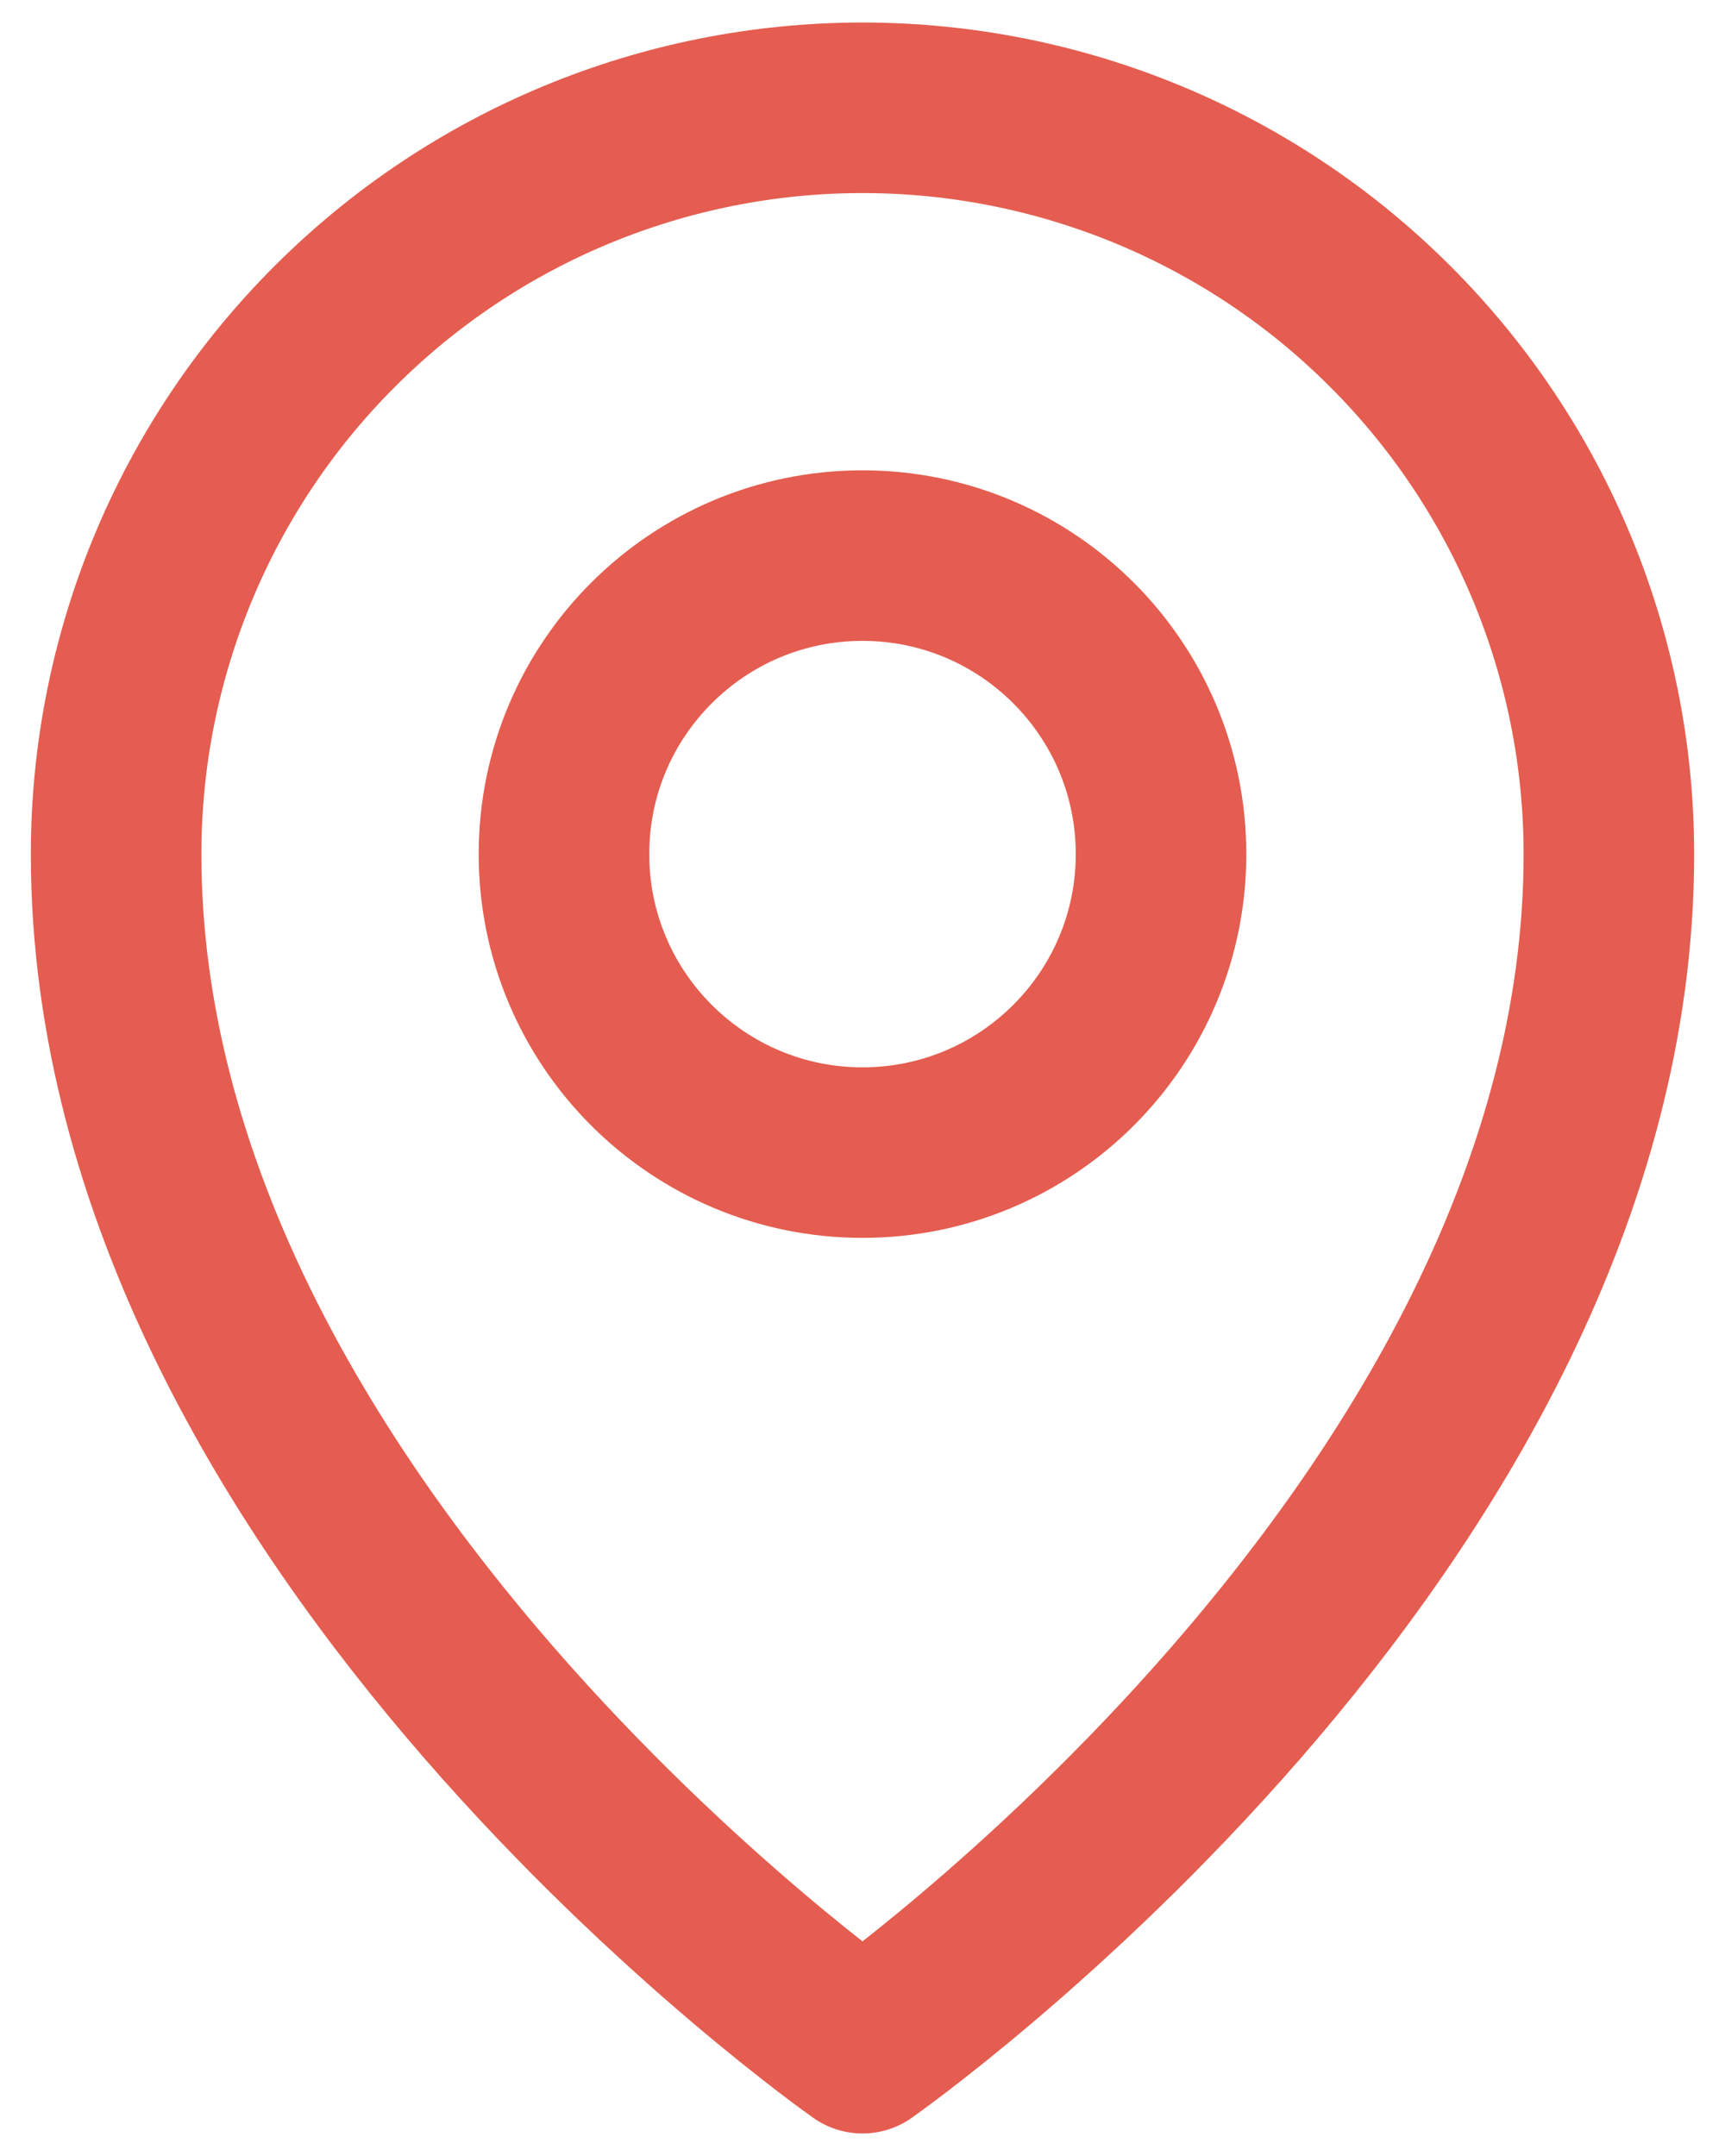
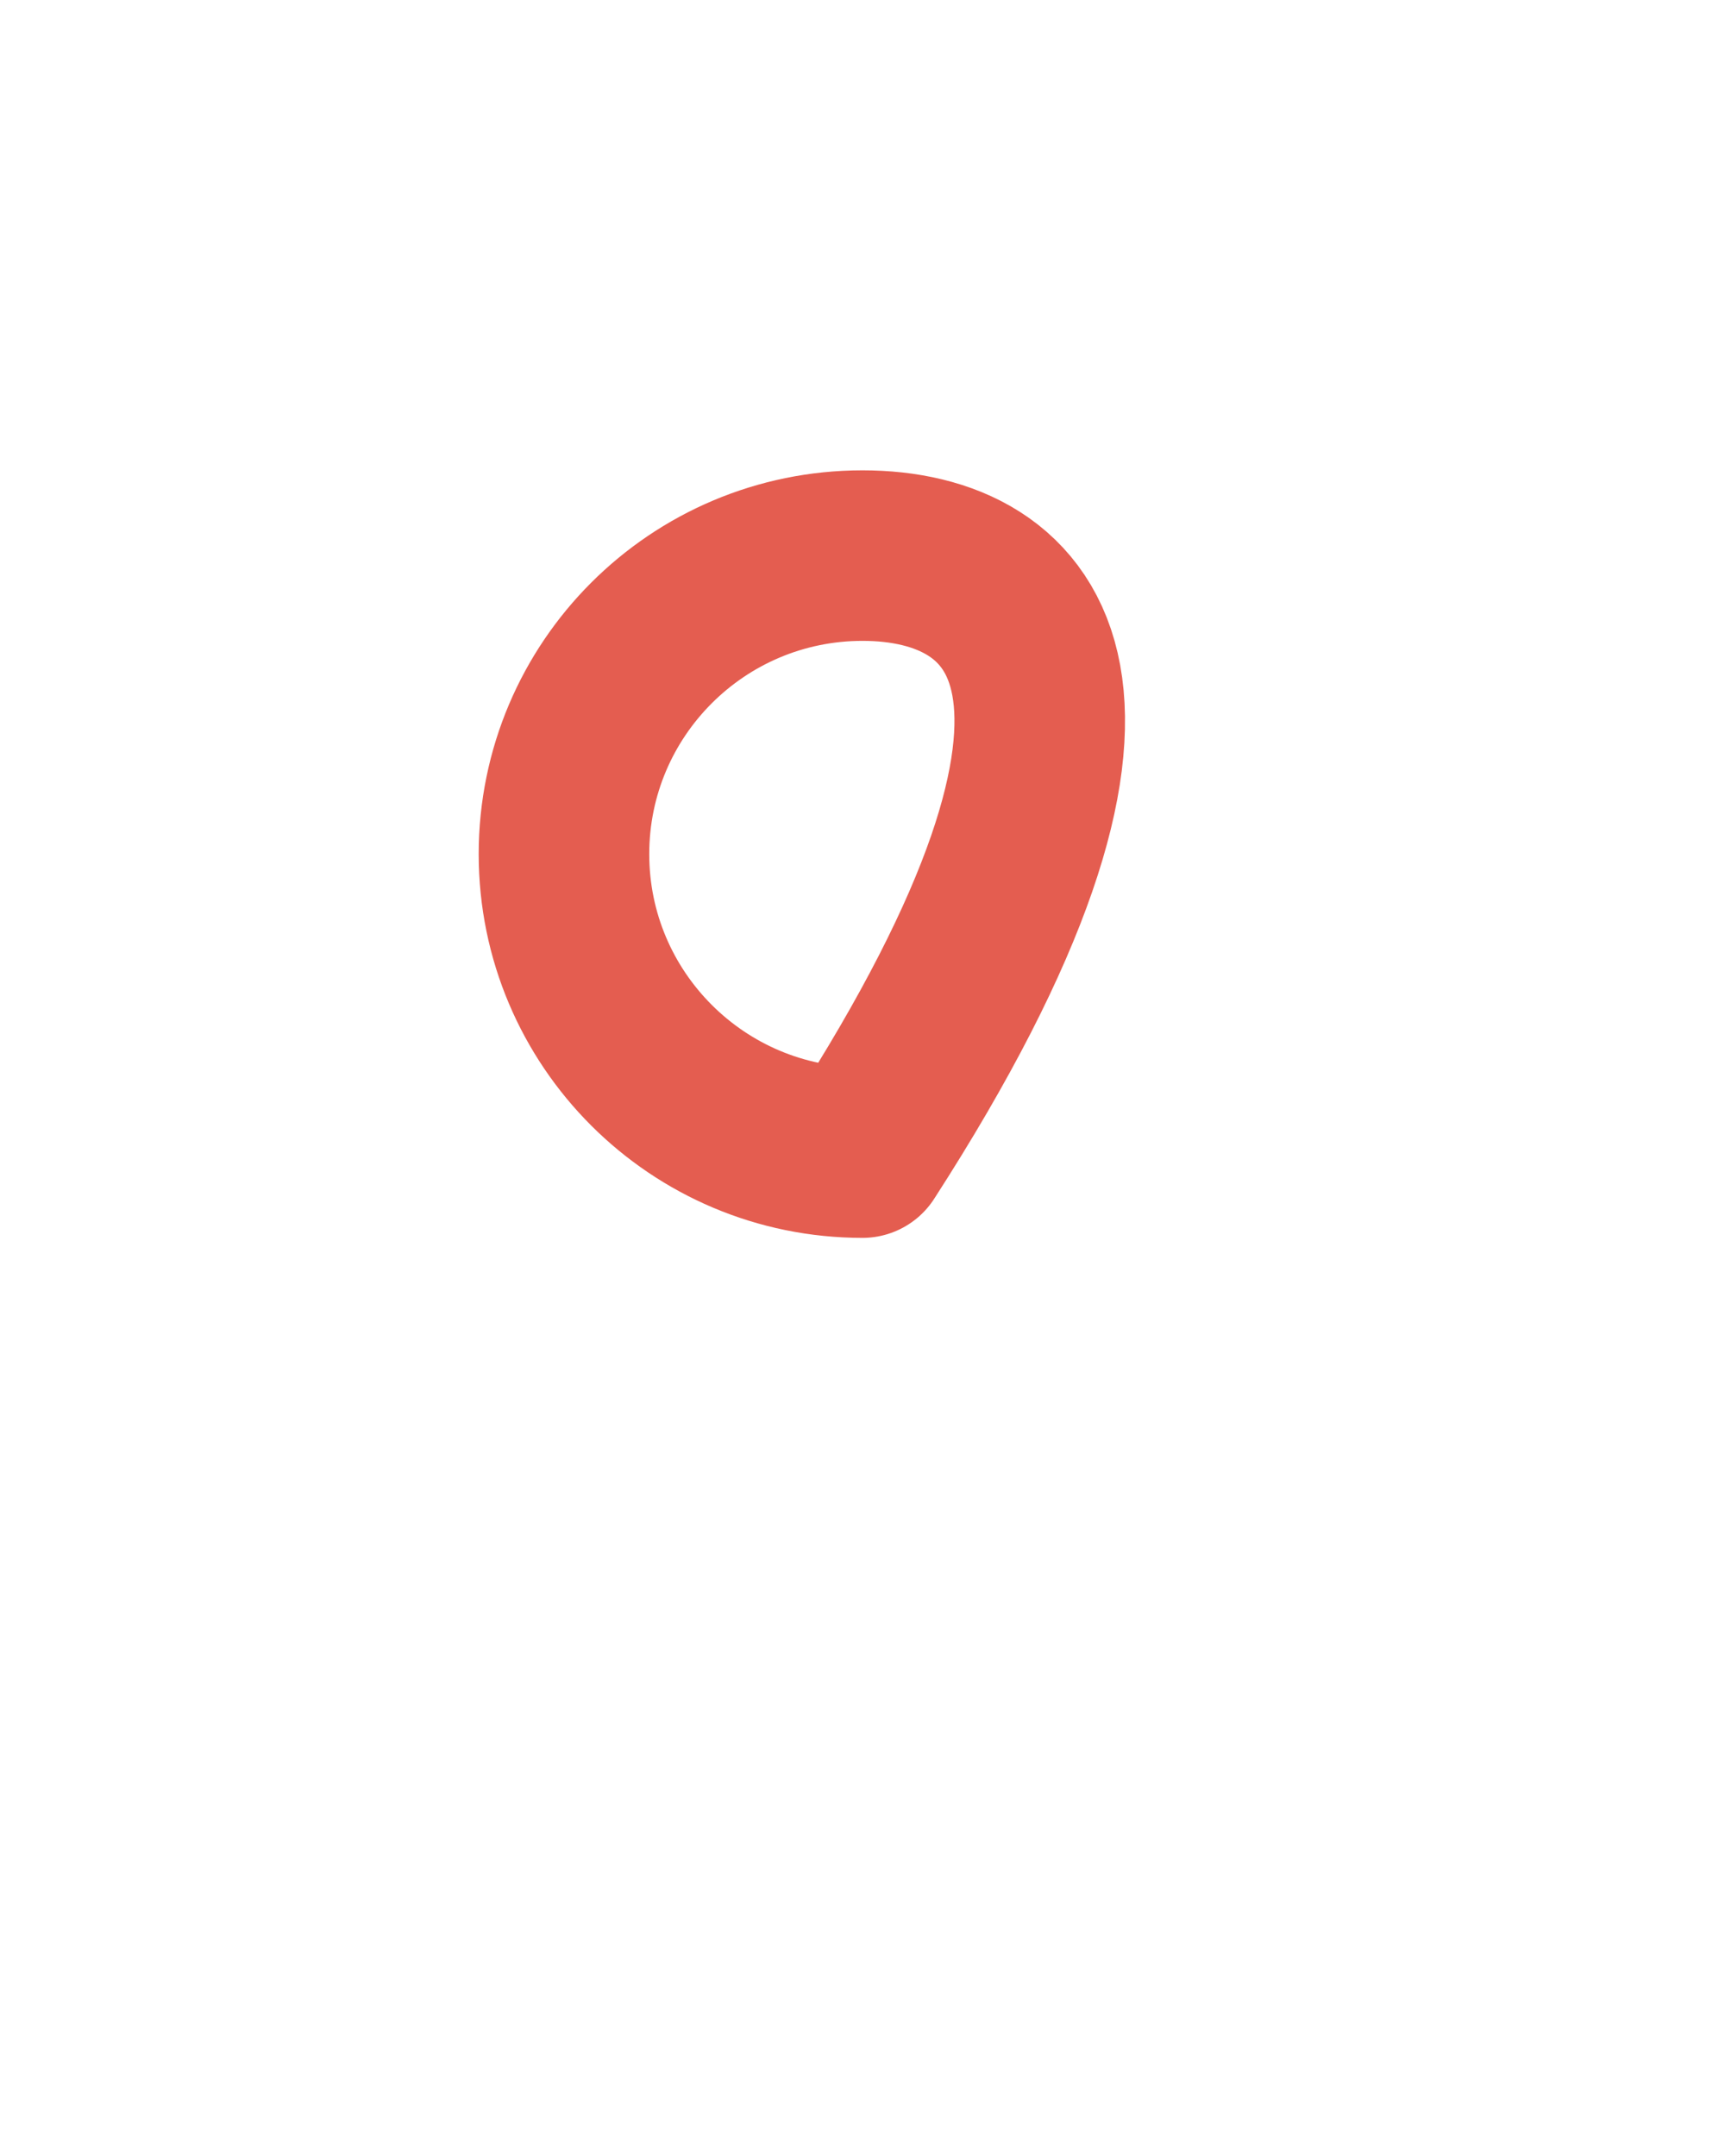
<svg xmlns="http://www.w3.org/2000/svg" width="16" height="20" viewBox="0 0 16 20" fill="none">
-   <path d="M8 10.692C9.529 10.692 10.769 9.452 10.769 7.923C10.769 6.394 9.529 5.154 8 5.154C6.471 5.154 5.231 6.394 5.231 7.923C5.231 9.452 6.471 10.692 8 10.692Z" stroke="#E45D50" stroke-width="1.582" stroke-linecap="round" stroke-linejoin="round" />
-   <path d="M14.923 7.923C14.923 14.154 8 19 8 19C8 19 1.077 14.154 1.077 7.923C1.077 6.087 1.806 4.326 3.105 3.028C4.403 1.729 6.164 1 8 1C9.836 1 11.597 1.729 12.895 3.028C14.194 4.326 14.923 6.087 14.923 7.923V7.923Z" stroke="#E45D50" stroke-width="1.582" stroke-linecap="round" stroke-linejoin="round" />
+   <path d="M8 10.692C10.769 6.394 9.529 5.154 8 5.154C6.471 5.154 5.231 6.394 5.231 7.923C5.231 9.452 6.471 10.692 8 10.692Z" stroke="#E45D50" stroke-width="1.582" stroke-linecap="round" stroke-linejoin="round" />
</svg>